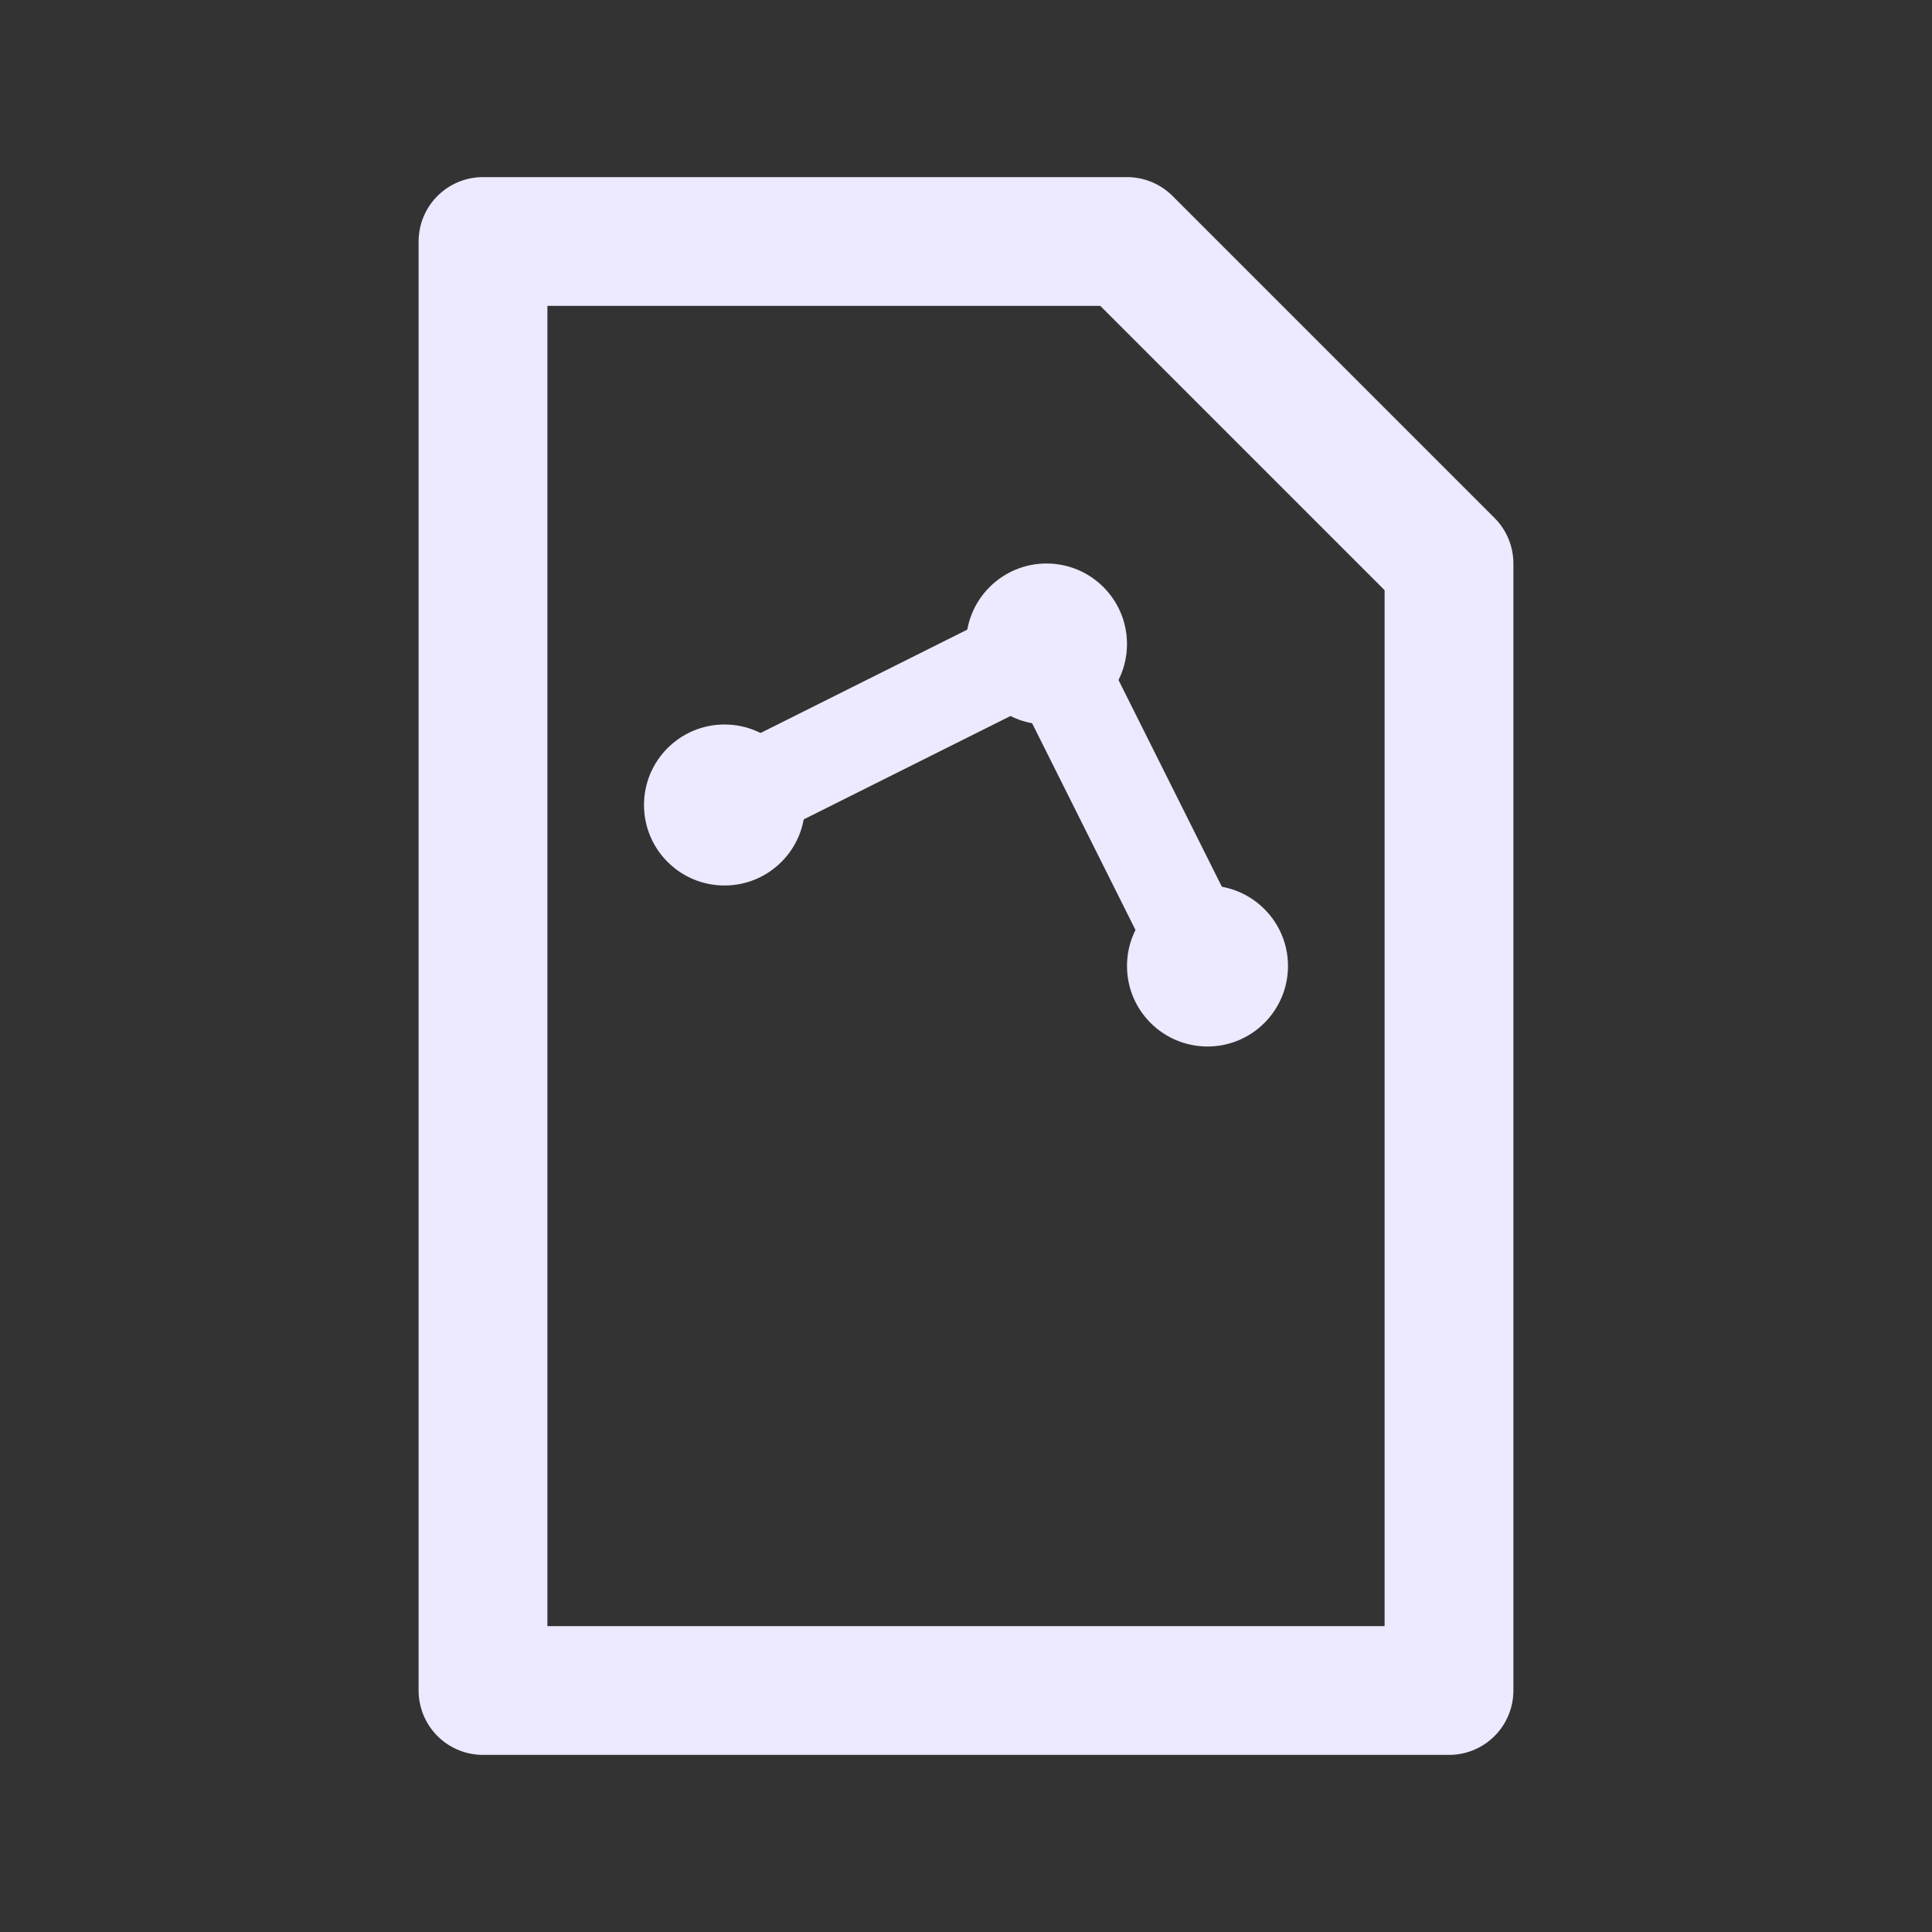
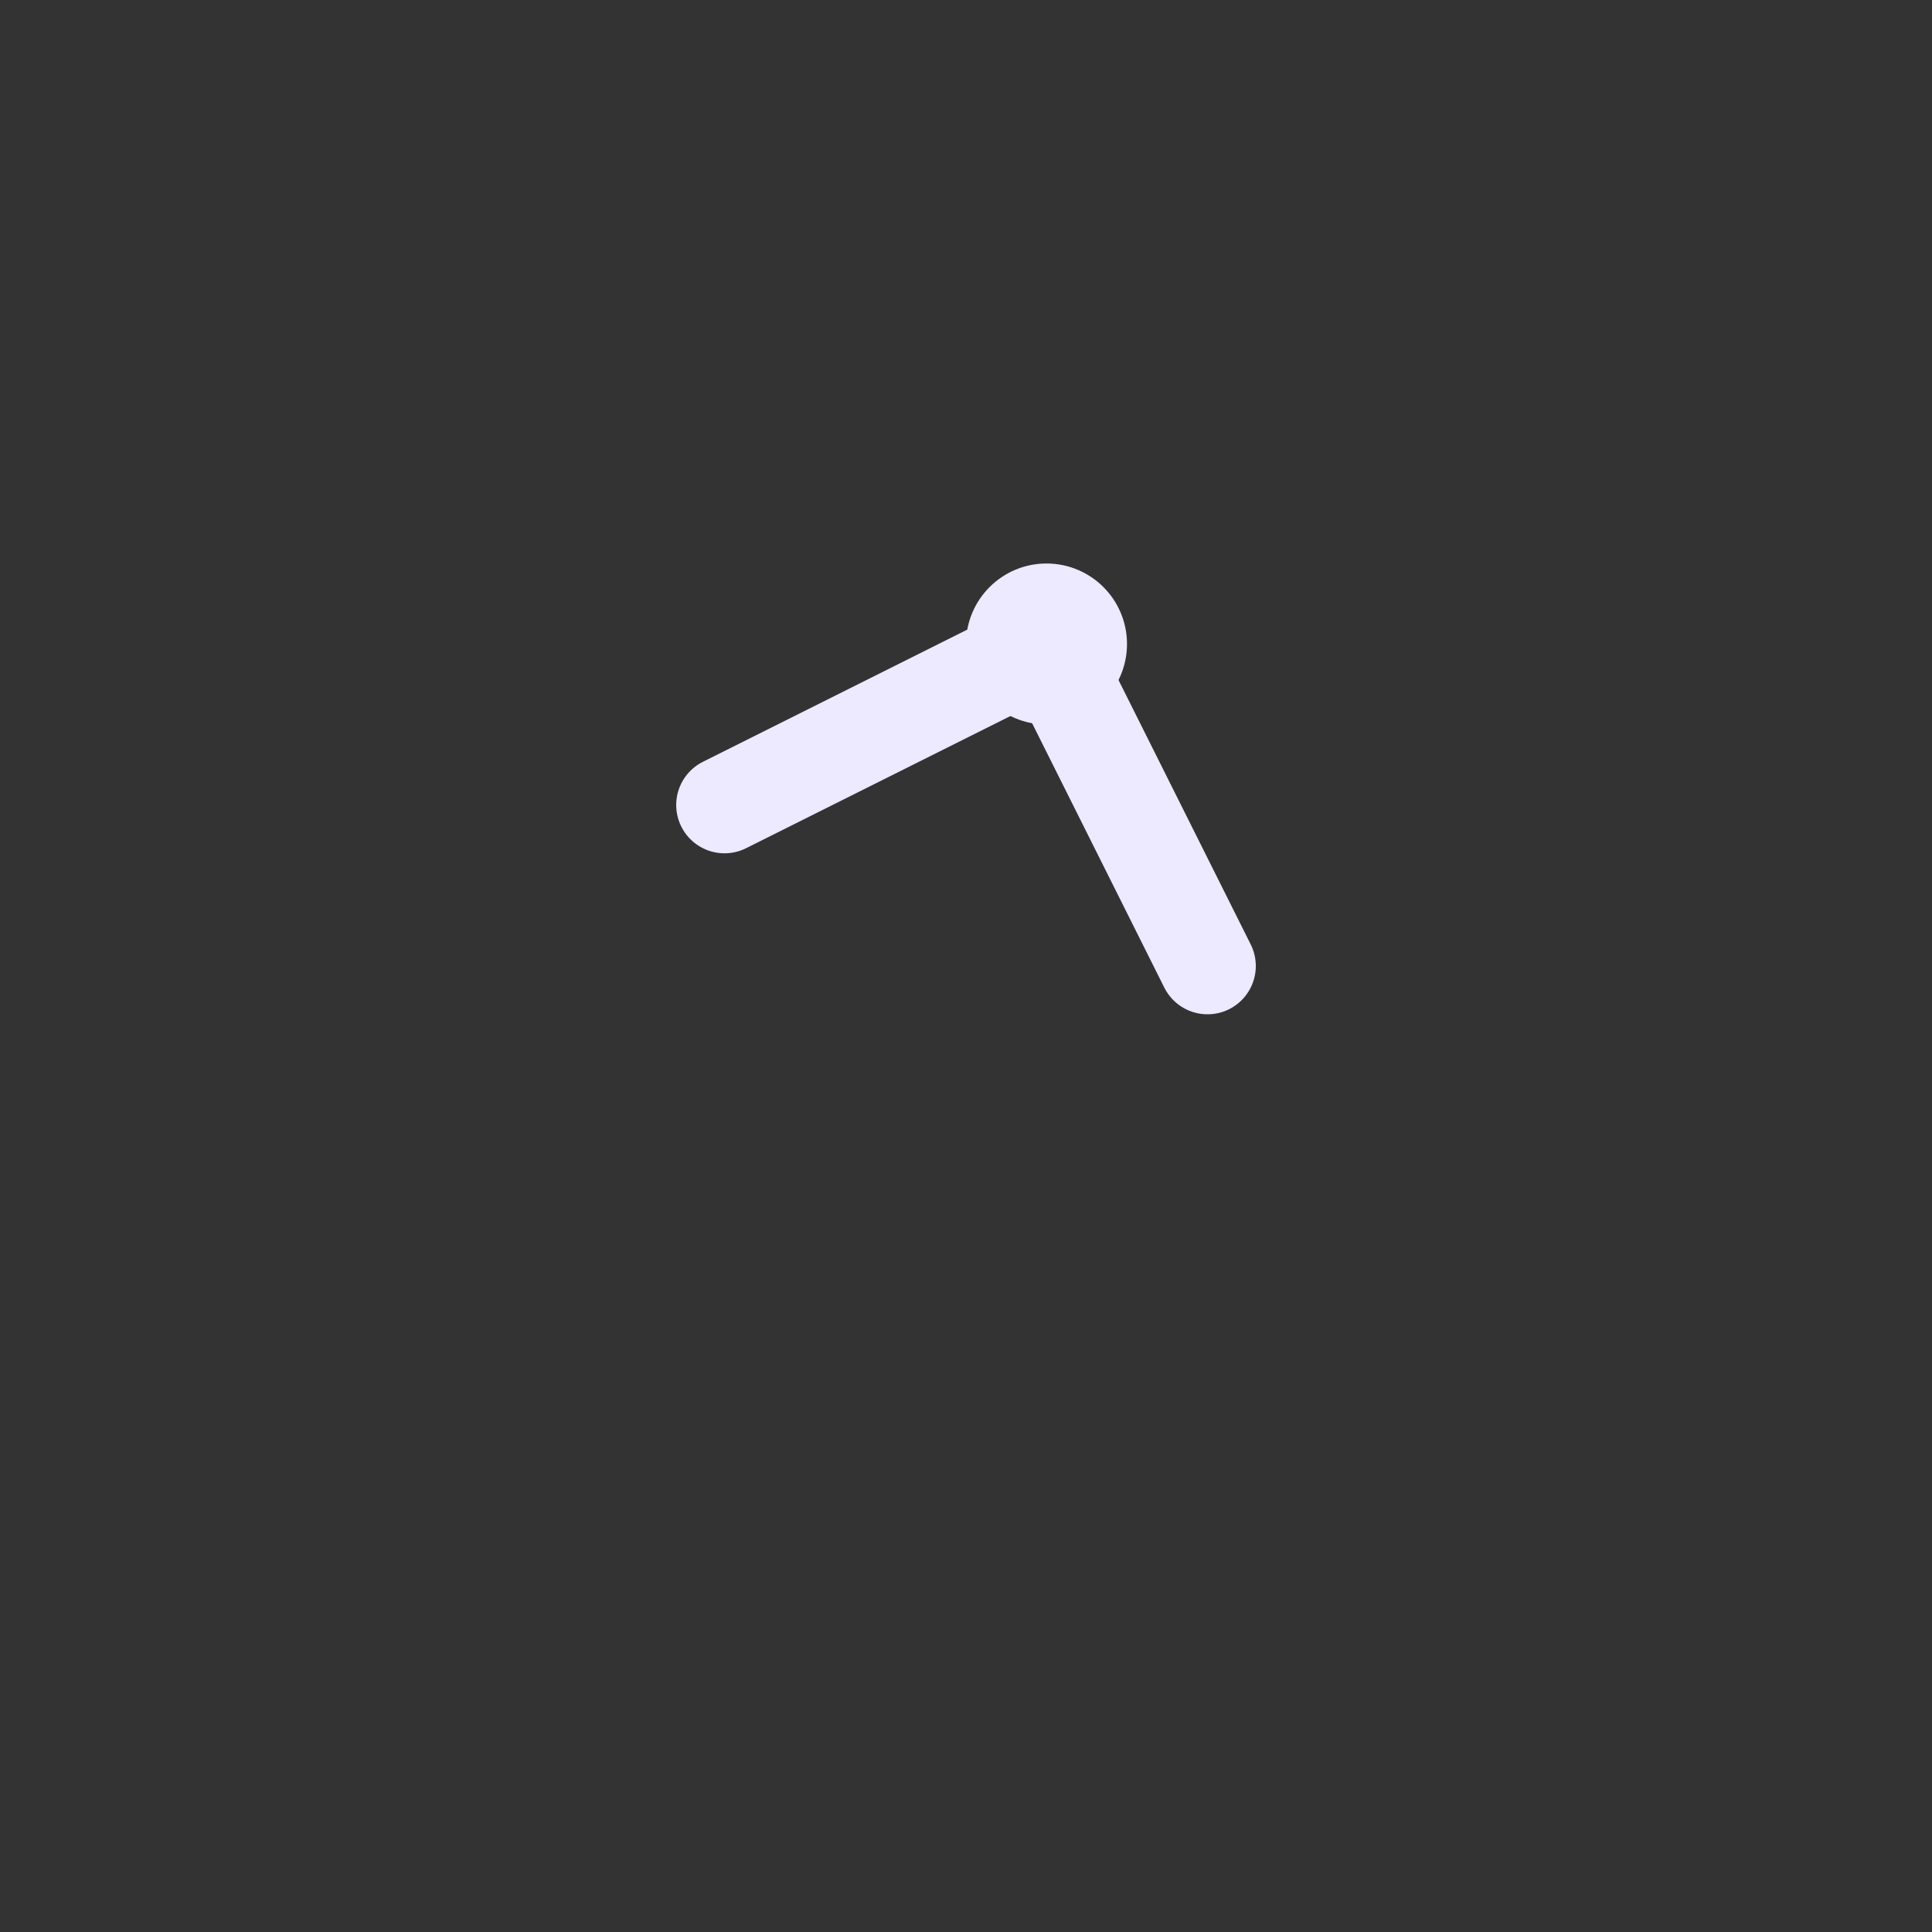
<svg xmlns="http://www.w3.org/2000/svg" width="24" height="24" viewBox="0 0 24 24" fill="none">
  <rect x="0" y="0" width="24" height="24" fill="#333333" stroke="none" />
-   <path d="M6 3h8l4 4v14H6V3z" stroke="#EDE9FE" stroke-width="1.6" stroke-linejoin="round" />
-   <circle cx="9" cy="10" r="1" fill="#EDE9FE" />
  <circle cx="13" cy="8" r="1" fill="#EDE9FE" />
-   <circle cx="15" cy="12" r="1" fill="#EDE9FE" />
  <path d="M9 10L13 8L15 12" stroke="#EDE9FE" stroke-width="1.2" stroke-linecap="round" />
</svg>